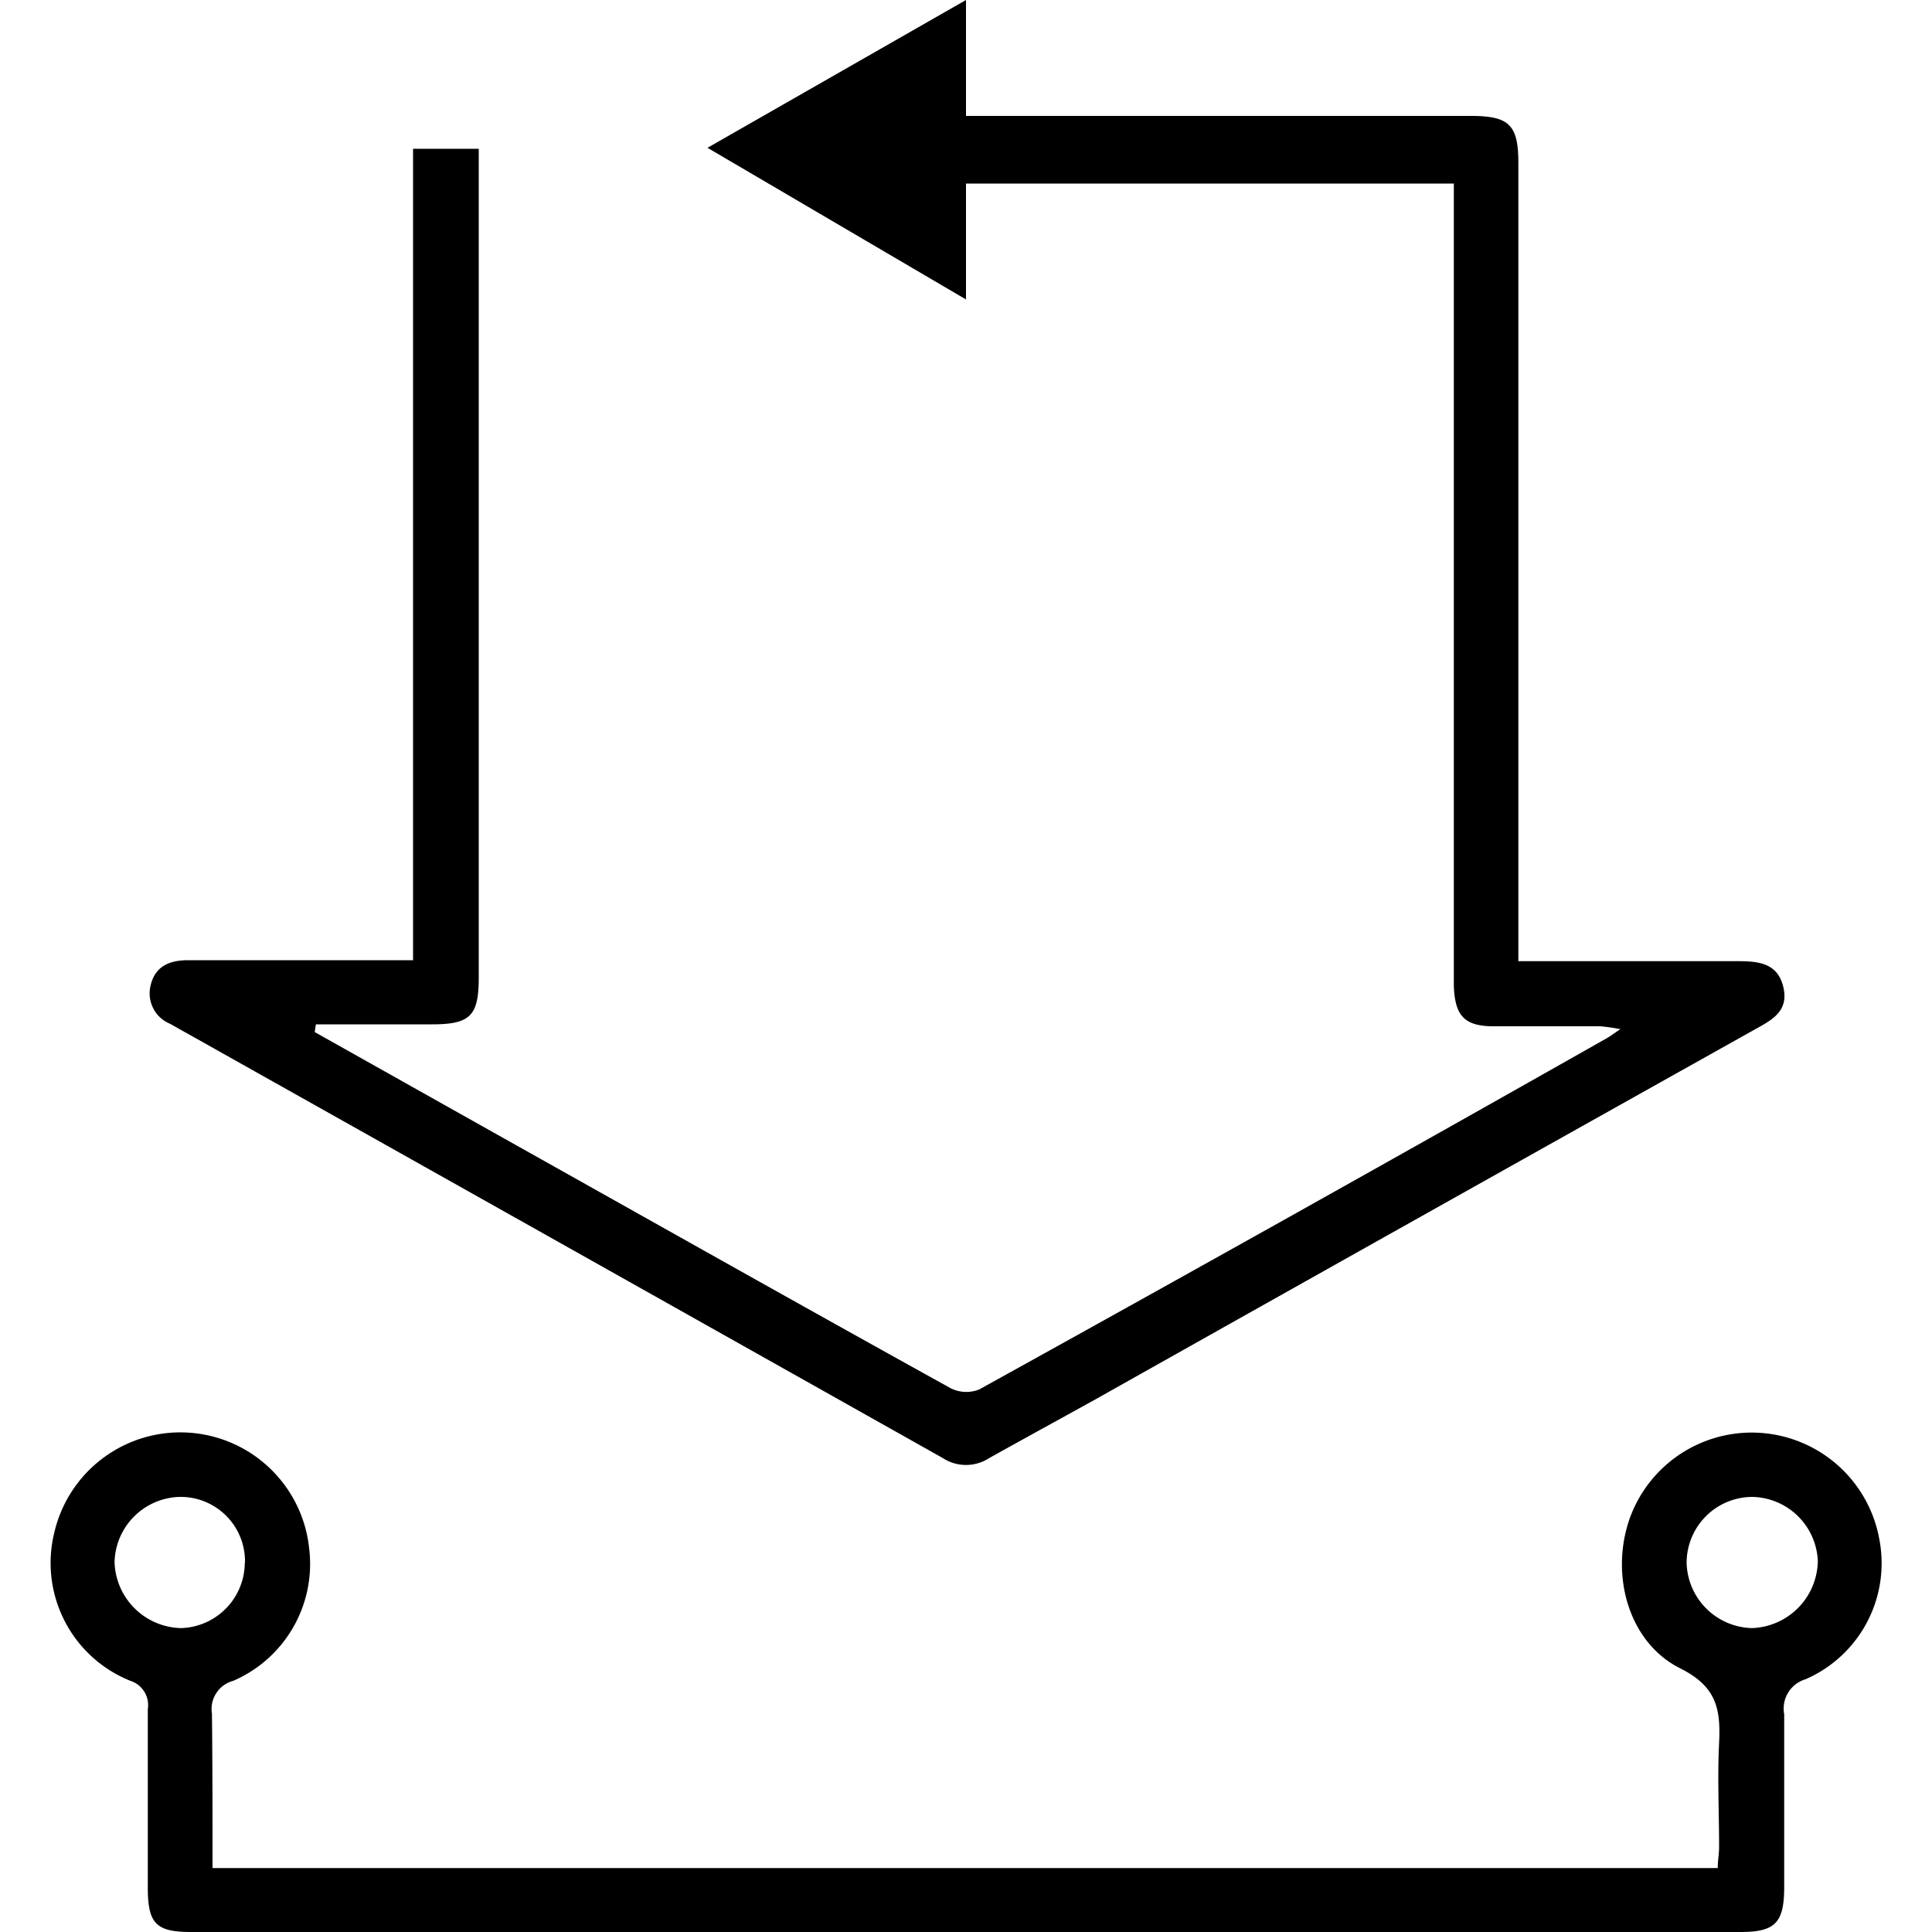
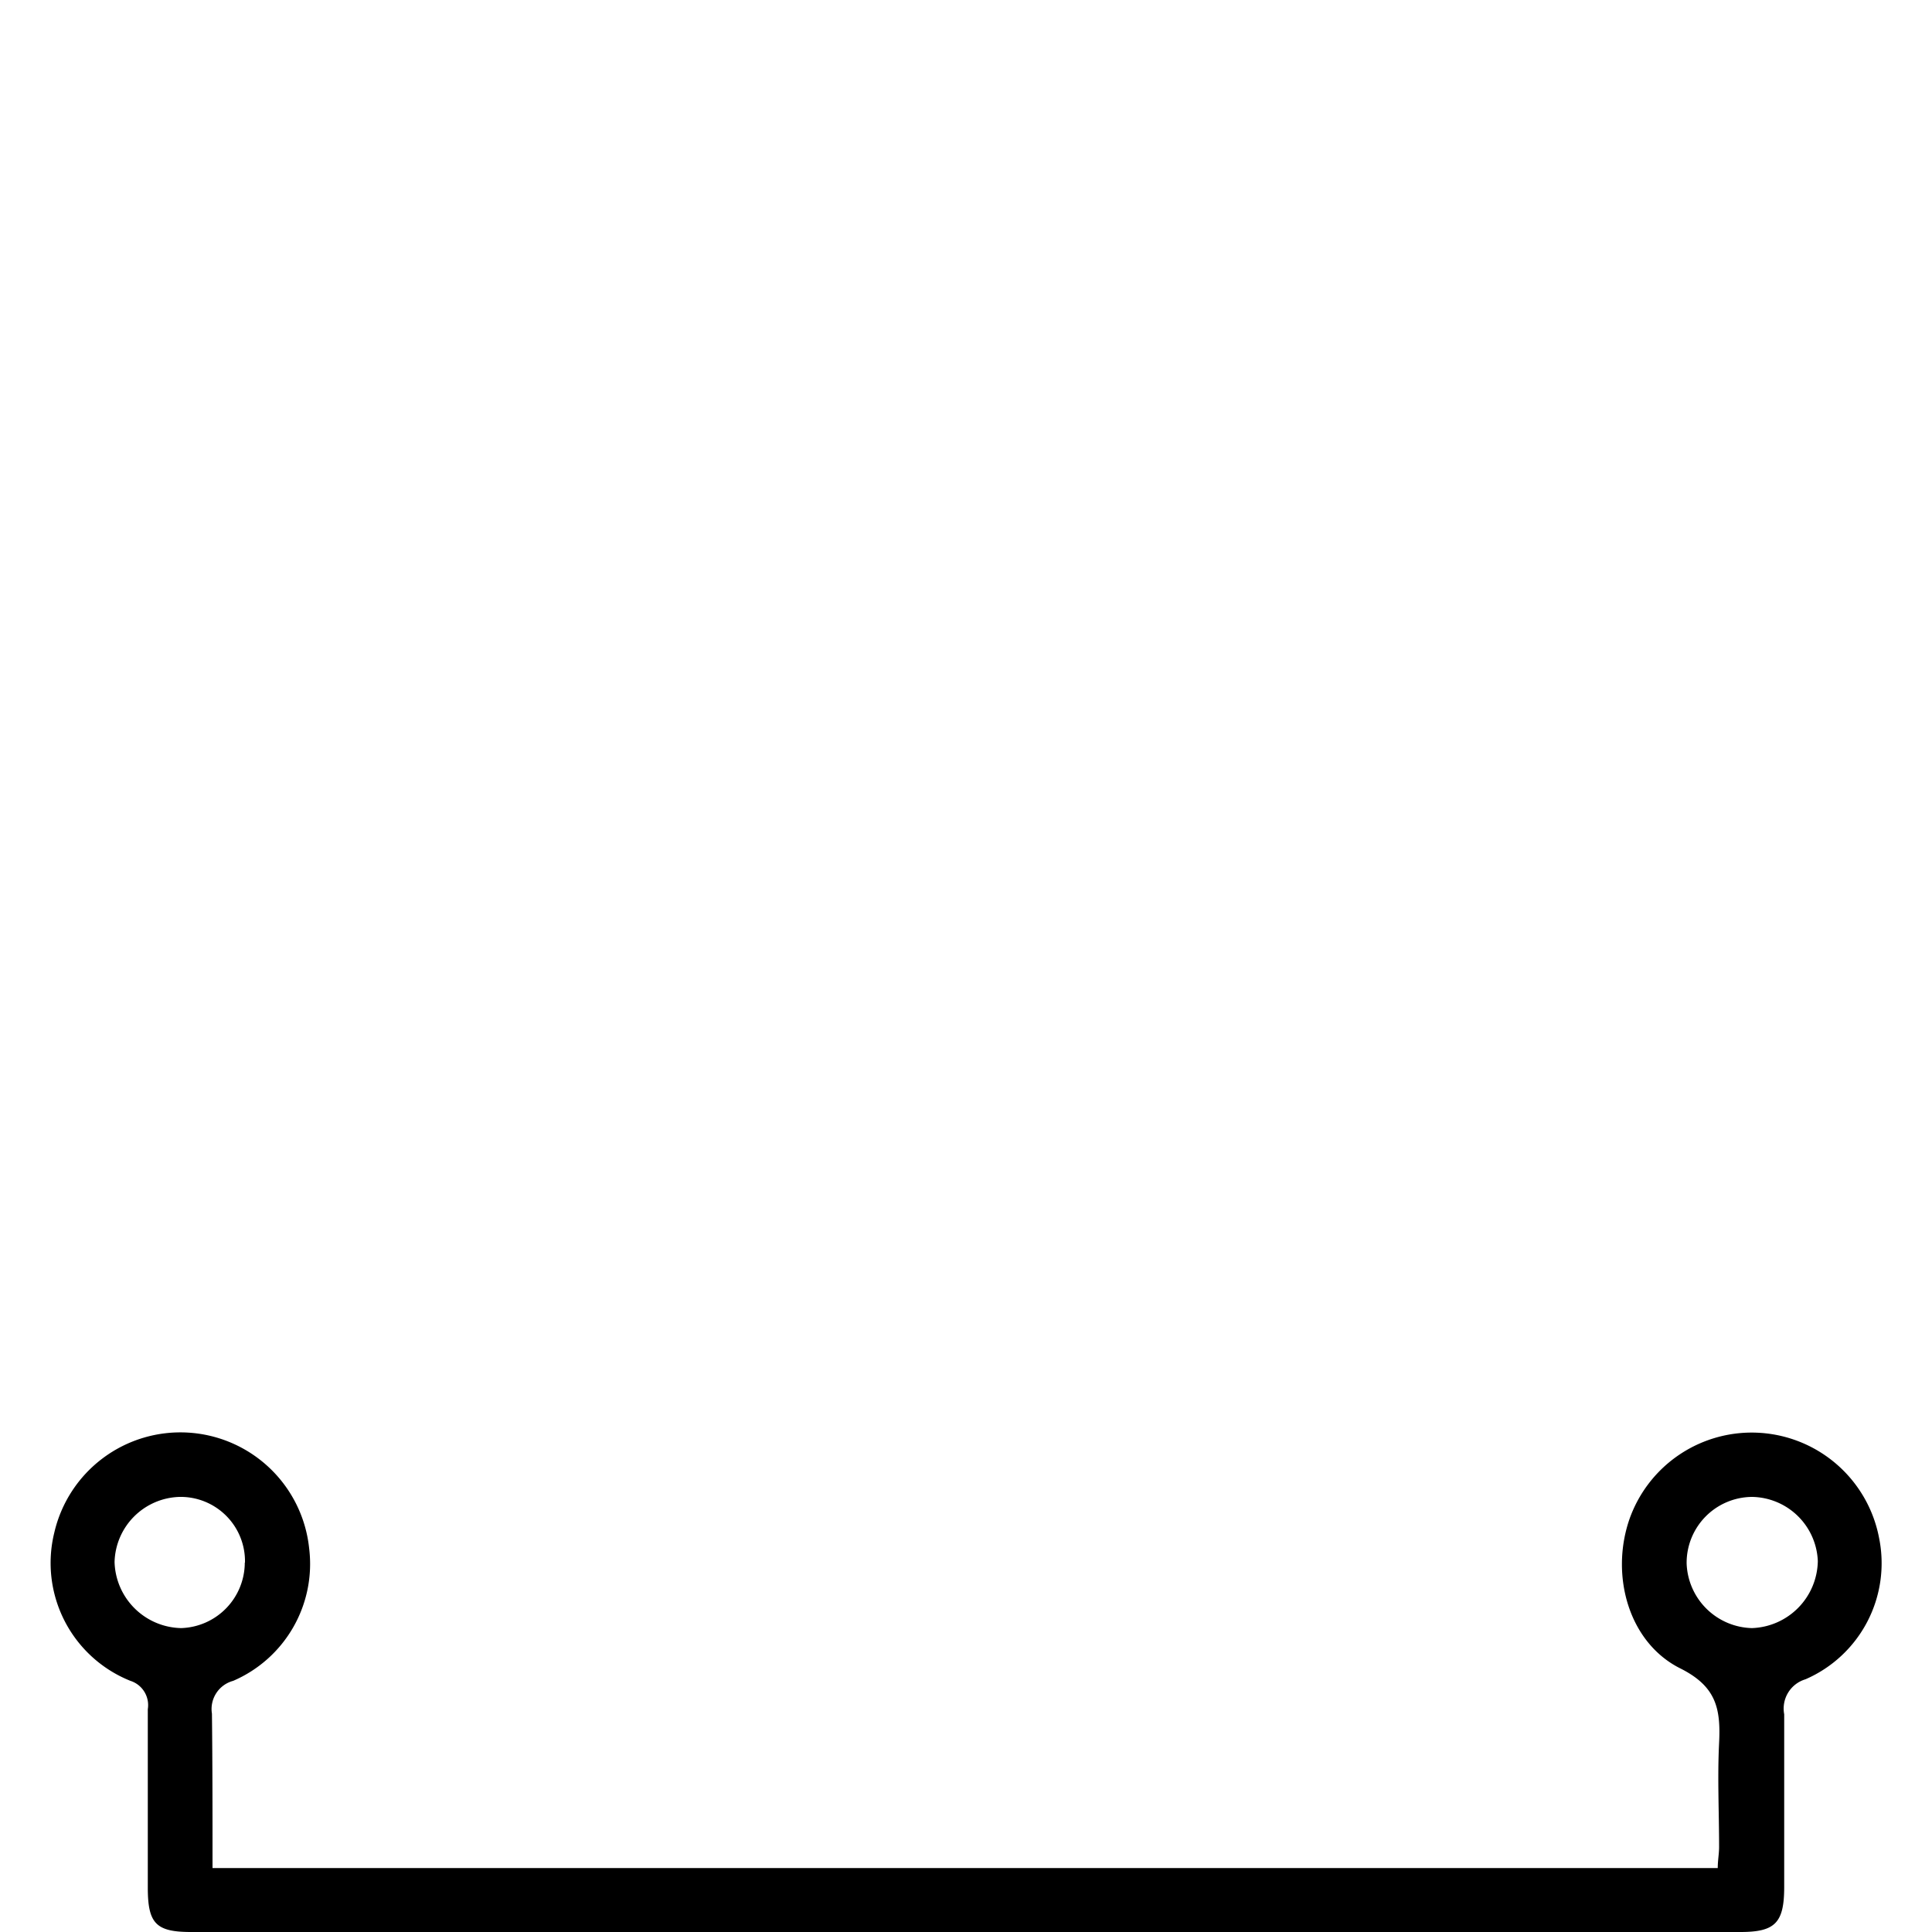
<svg xmlns="http://www.w3.org/2000/svg" id="Layer_1" data-name="Layer 1" width="100" height="100" viewBox="0 0 100 100">
  <title>Download</title>
-   <path d="M16.29,53.42,26.58,59.2c7.53,4.22,15.05,8.46,22.6,12.64a1.8,1.8,0,0,0,1.5.08q16.27-9,32.5-18.19c.17-.1.33-.22.69-.46a9,9,0,0,0-1.05-.15c-1.84,0-3.67,0-5.51,0-1.52,0-2-.55-2.06-2.08,0-4.68,0-9.37,0-14.06V9.5H50v6L36.62,7.65,50,0V6H76.13c2,0,2.46.47,2.46,2.45v41.3h1.49c3.26,0,6.52,0,9.79,0,1.07,0,2.12.05,2.43,1.32s-.58,1.72-1.48,2.22q-17.1,9.57-34.19,19.18c-1.81,1-3.64,2-5.43,3a2.2,2.2,0,0,1-2.4,0q-20-11.25-40-22.48a1.7,1.7,0,0,1-1-2c.24-1,1-1.29,1.94-1.29H21.38v-42h3.4v1.3q0,20.79,0,41.58c0,2-.43,2.44-2.43,2.44h-6Z" />
  <path d="M11,96.69H88.91c0-.39.07-.74.07-1.09,0-1.79-.09-3.59,0-5.38s-.15-2.93-2-3.86c-2.67-1.33-3.63-4.78-2.66-7.67a6.71,6.71,0,0,1,12.94.91,6.55,6.55,0,0,1-3.81,7.32,1.58,1.58,0,0,0-1.1,1.81c0,3,0,6,0,8.93,0,1.86-.46,2.34-2.26,2.34H9.89c-1.8,0-2.23-.43-2.24-2.24,0-3.1,0-6.19,0-9.29A1.32,1.32,0,0,0,6.75,87a6.57,6.57,0,0,1-3.94-7.67,6.7,6.7,0,0,1,13.19.8A6.59,6.59,0,0,1,12.07,87a1.51,1.51,0,0,0-1.1,1.7C11,91.29,11,93.93,11,96.69ZM90.68,77.48a3.41,3.41,0,0,0-3.38,3.45,3.47,3.47,0,0,0,3.38,3.34,3.53,3.53,0,0,0,3.41-3.47A3.46,3.46,0,0,0,90.68,77.48Zm-78,3.4a3.33,3.33,0,0,0-3.39-3.4,3.46,3.46,0,0,0-3.36,3.37,3.52,3.52,0,0,0,3.45,3.42A3.4,3.4,0,0,0,12.67,80.88Z" />
</svg>